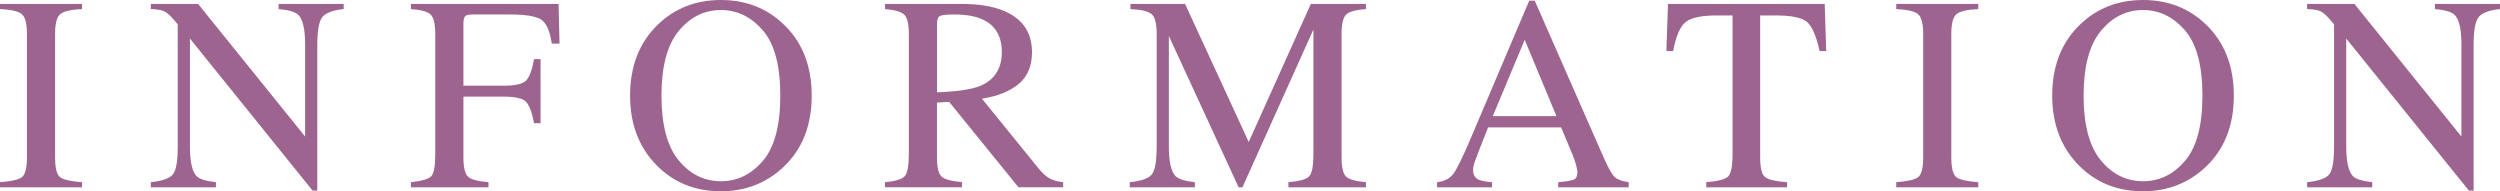
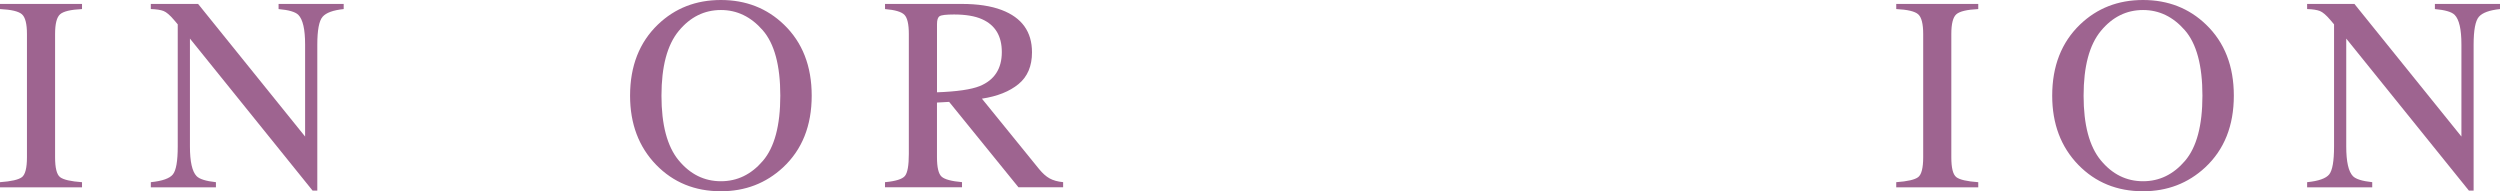
<svg xmlns="http://www.w3.org/2000/svg" id="_レイヤー_2" data-name="レイヤー 2" viewBox="0 0 139.968 10.708">
  <defs>
    <style>
      .cls-1 {
        fill: #9e6490;
      }
    </style>
  </defs>
  <g id="_フォーマット" data-name="フォーマット">
    <g>
      <path class="cls-1" d="m0,10.2c.631-.045,1.041-.139,1.228-.283.187-.143.281-.514.281-1.111V1.902c0-.571-.094-.938-.281-1.103s-.596-.261-1.228-.292V.22h4.592v.288c-.631.03-1.041.127-1.228.292s-.28.532-.28,1.103v6.904c0,.598.093.968.28,1.111.187.144.596.238,1.228.283v.288H0v-.288Z" />
      <path class="cls-1" d="m8.444,10.2c.642-.065,1.053-.21,1.235-.435.182-.225.272-.746.272-1.564V1.363l-.212-.25c-.228-.268-.421-.433-.58-.496-.159-.063-.398-.1-.716-.11V.22h2.648l5.991,7.425V2.488c0-.848-.126-1.4-.379-1.656-.167-.166-.535-.274-1.106-.324V.22h3.645v.288c-.591.061-.985.205-1.182.432-.197.228-.295.748-.295,1.561v8.169h-.265L10.634,2.16v6.042c0,.848.124,1.4.372,1.658.162.167.522.28,1.083.34v.288h-3.645v-.288Z" />
-       <path class="cls-1" d="m23.005,10.2c.611-.065.991-.177,1.141-.335.149-.158.223-.572.223-1.241V1.902c0-.55-.083-.911-.25-1.08-.167-.169-.538-.274-1.114-.314V.22h8.268l.053,2.22h-.432c-.106-.709-.306-1.158-.599-1.346s-.872-.283-1.735-.283h-2.128c-.208,0-.341.036-.399.106-.059.071-.087.209-.087.417v3.463h2.25c.662,0,1.083-.098,1.266-.294.182-.196.328-.593.439-1.191h.364v3.584h-.364c-.116-.601-.265-.999-.447-1.194-.182-.194-.601-.292-1.258-.292h-2.25v3.395c0,.568.087.931.261,1.089s.554.26,1.141.305v.288h-4.342v-.288Z" />
      <path class="cls-1" d="m36.837,1.372c.955-.915,2.129-1.372,3.523-1.372,1.399,0,2.577.459,3.532,1.379,1.035.996,1.553,2.322,1.553,3.979,0,1.683-.536,3.021-1.606,4.017-.96.889-2.119,1.333-3.479,1.333-1.455,0-2.662-.493-3.622-1.478-.975-1.005-1.462-2.296-1.462-3.873,0-1.657.52-2.986,1.561-3.986Zm1.16,7.604c.643.78,1.432,1.171,2.367,1.171.916,0,1.698-.38,2.348-1.141s.975-1.977.975-3.649c0-1.692-.329-2.915-.986-3.667-.658-.753-1.437-1.129-2.337-1.129-.931,0-1.718.39-2.363,1.171-.645.781-.967,1.989-.967,3.626,0,1.632.321,2.838.963,3.619Z" />
      <path class="cls-1" d="m49.549,10.2c.596-.055.967-.171,1.114-.347.146-.176.22-.586.22-1.229V1.902c0-.545-.082-.903-.246-1.072-.164-.169-.527-.276-1.087-.322V.22h4.297c.894,0,1.639.113,2.235.34,1.131.429,1.697,1.218,1.697,2.369,0,.772-.251,1.365-.754,1.778s-1.186.686-2.05.817l3.198,3.938c.197.241.394.417.591.526.197.11.45.181.758.21v.288h-2.5l-3.882-4.782-.681.038v3.059c0,.574.087.938.261,1.091s.554.255,1.141.306v.288h-4.312v-.288Zm5.305-5.38c.823-.338,1.235-.973,1.235-1.906,0-.898-.369-1.51-1.106-1.838-.394-.177-.917-.265-1.569-.265-.439,0-.708.032-.807.095s-.147.21-.147.442v3.82c1.116-.041,1.915-.156,2.395-.349Z" />
-       <path class="cls-1" d="m63.252,10.2c.642-.065,1.053-.21,1.235-.435.182-.225.272-.746.272-1.564V1.901c0-.56-.088-.925-.265-1.094s-.579-.269-1.205-.299V.22h3.06l3.564,7.73,3.478-7.73h3.084v.288c-.576.041-.947.145-1.114.314-.167.169-.25.529-.25,1.079v6.898c0,.565.083.928.25,1.087.167.159.538.264,1.114.314v.288h-4.342v-.288c.626-.05,1.017-.163,1.171-.337.154-.174.231-.589.231-1.246V1.651l-3.975,8.837h-.212l-3.907-8.473v6.186c0,.848.124,1.401.372,1.658.162.167.522.28,1.083.341v.288h-3.645v-.288Z" />
-       <path class="cls-1" d="m80.458,10.488v-.288c.399-.045.698-.195.898-.45.199-.255.542-.954,1.026-2.096L85.616.038h.309l3.867,8.798c.257.583.463.943.618,1.082.154.138.413.232.776.282v.288h-3.946v-.288c.453-.04.746-.089.877-.147s.197-.2.197-.426c0-.075-.025-.208-.076-.399s-.121-.392-.212-.604l-.622-1.493h-4.09c-.403,1.015-.644,1.635-.722,1.858-.079.224-.118.401-.118.532,0,.262.106.442.318.543.131.061.378.106.741.136v.288h-3.075Zm6.684-3.986l-1.778-4.274-1.787,4.274h3.565Z" />
-       <path class="cls-1" d="m93.386.22h8.775l.083,2.637h-.371c-.182-.829-.413-1.368-.693-1.618s-.871-.375-1.77-.375h-.864v7.942c0,.598.093.968.28,1.111.187.144.596.238,1.228.283v.288h-4.524v-.288c.657-.05,1.066-.158,1.228-.324s.243-.583.243-1.252V.864h-.872c-.859,0-1.444.124-1.754.371-.311.248-.544.789-.701,1.622h-.379l.091-2.637Z" />
      <path class="cls-1" d="m106.165,10.2c.631-.045,1.041-.139,1.228-.283.187-.143.281-.514.281-1.111V1.902c0-.571-.094-.938-.281-1.103s-.596-.261-1.228-.292V.22h4.592v.288c-.631.03-1.041.127-1.228.292s-.28.532-.28,1.103v6.904c0,.598.093.968.28,1.111.187.144.596.238,1.228.283v.288h-4.592v-.288Z" />
      <path class="cls-1" d="m116.458,1.372c.955-.915,2.129-1.372,3.523-1.372,1.399,0,2.577.459,3.532,1.379,1.035.996,1.553,2.322,1.553,3.979,0,1.683-.536,3.021-1.606,4.017-.96.889-2.119,1.333-3.479,1.333-1.455,0-2.662-.493-3.622-1.478-.975-1.005-1.462-2.296-1.462-3.873,0-1.657.52-2.986,1.561-3.986Zm1.16,7.604c.643.78,1.432,1.171,2.367,1.171.916,0,1.698-.38,2.348-1.141s.975-1.977.975-3.649c0-1.692-.329-2.915-.986-3.667-.658-.753-1.437-1.129-2.337-1.129-.931,0-1.718.39-2.363,1.171-.645.781-.967,1.989-.967,3.626,0,1.632.321,2.838.963,3.619Z" />
      <path class="cls-1" d="m129.17,10.2c.642-.065,1.053-.21,1.235-.435.182-.225.272-.746.272-1.564V1.363l-.212-.25c-.228-.268-.421-.433-.58-.496-.159-.063-.398-.1-.716-.11V.22h2.648l5.991,7.425V2.488c0-.848-.126-1.4-.379-1.656-.167-.166-.535-.274-1.106-.324V.22h3.645v.288c-.591.061-.985.205-1.182.432-.197.228-.295.748-.295,1.561v8.169h-.265l-6.866-8.51v6.042c0,.848.124,1.4.372,1.658.162.167.522.28,1.083.34v.288h-3.645v-.288Z" />
    </g>
  </g>
</svg>